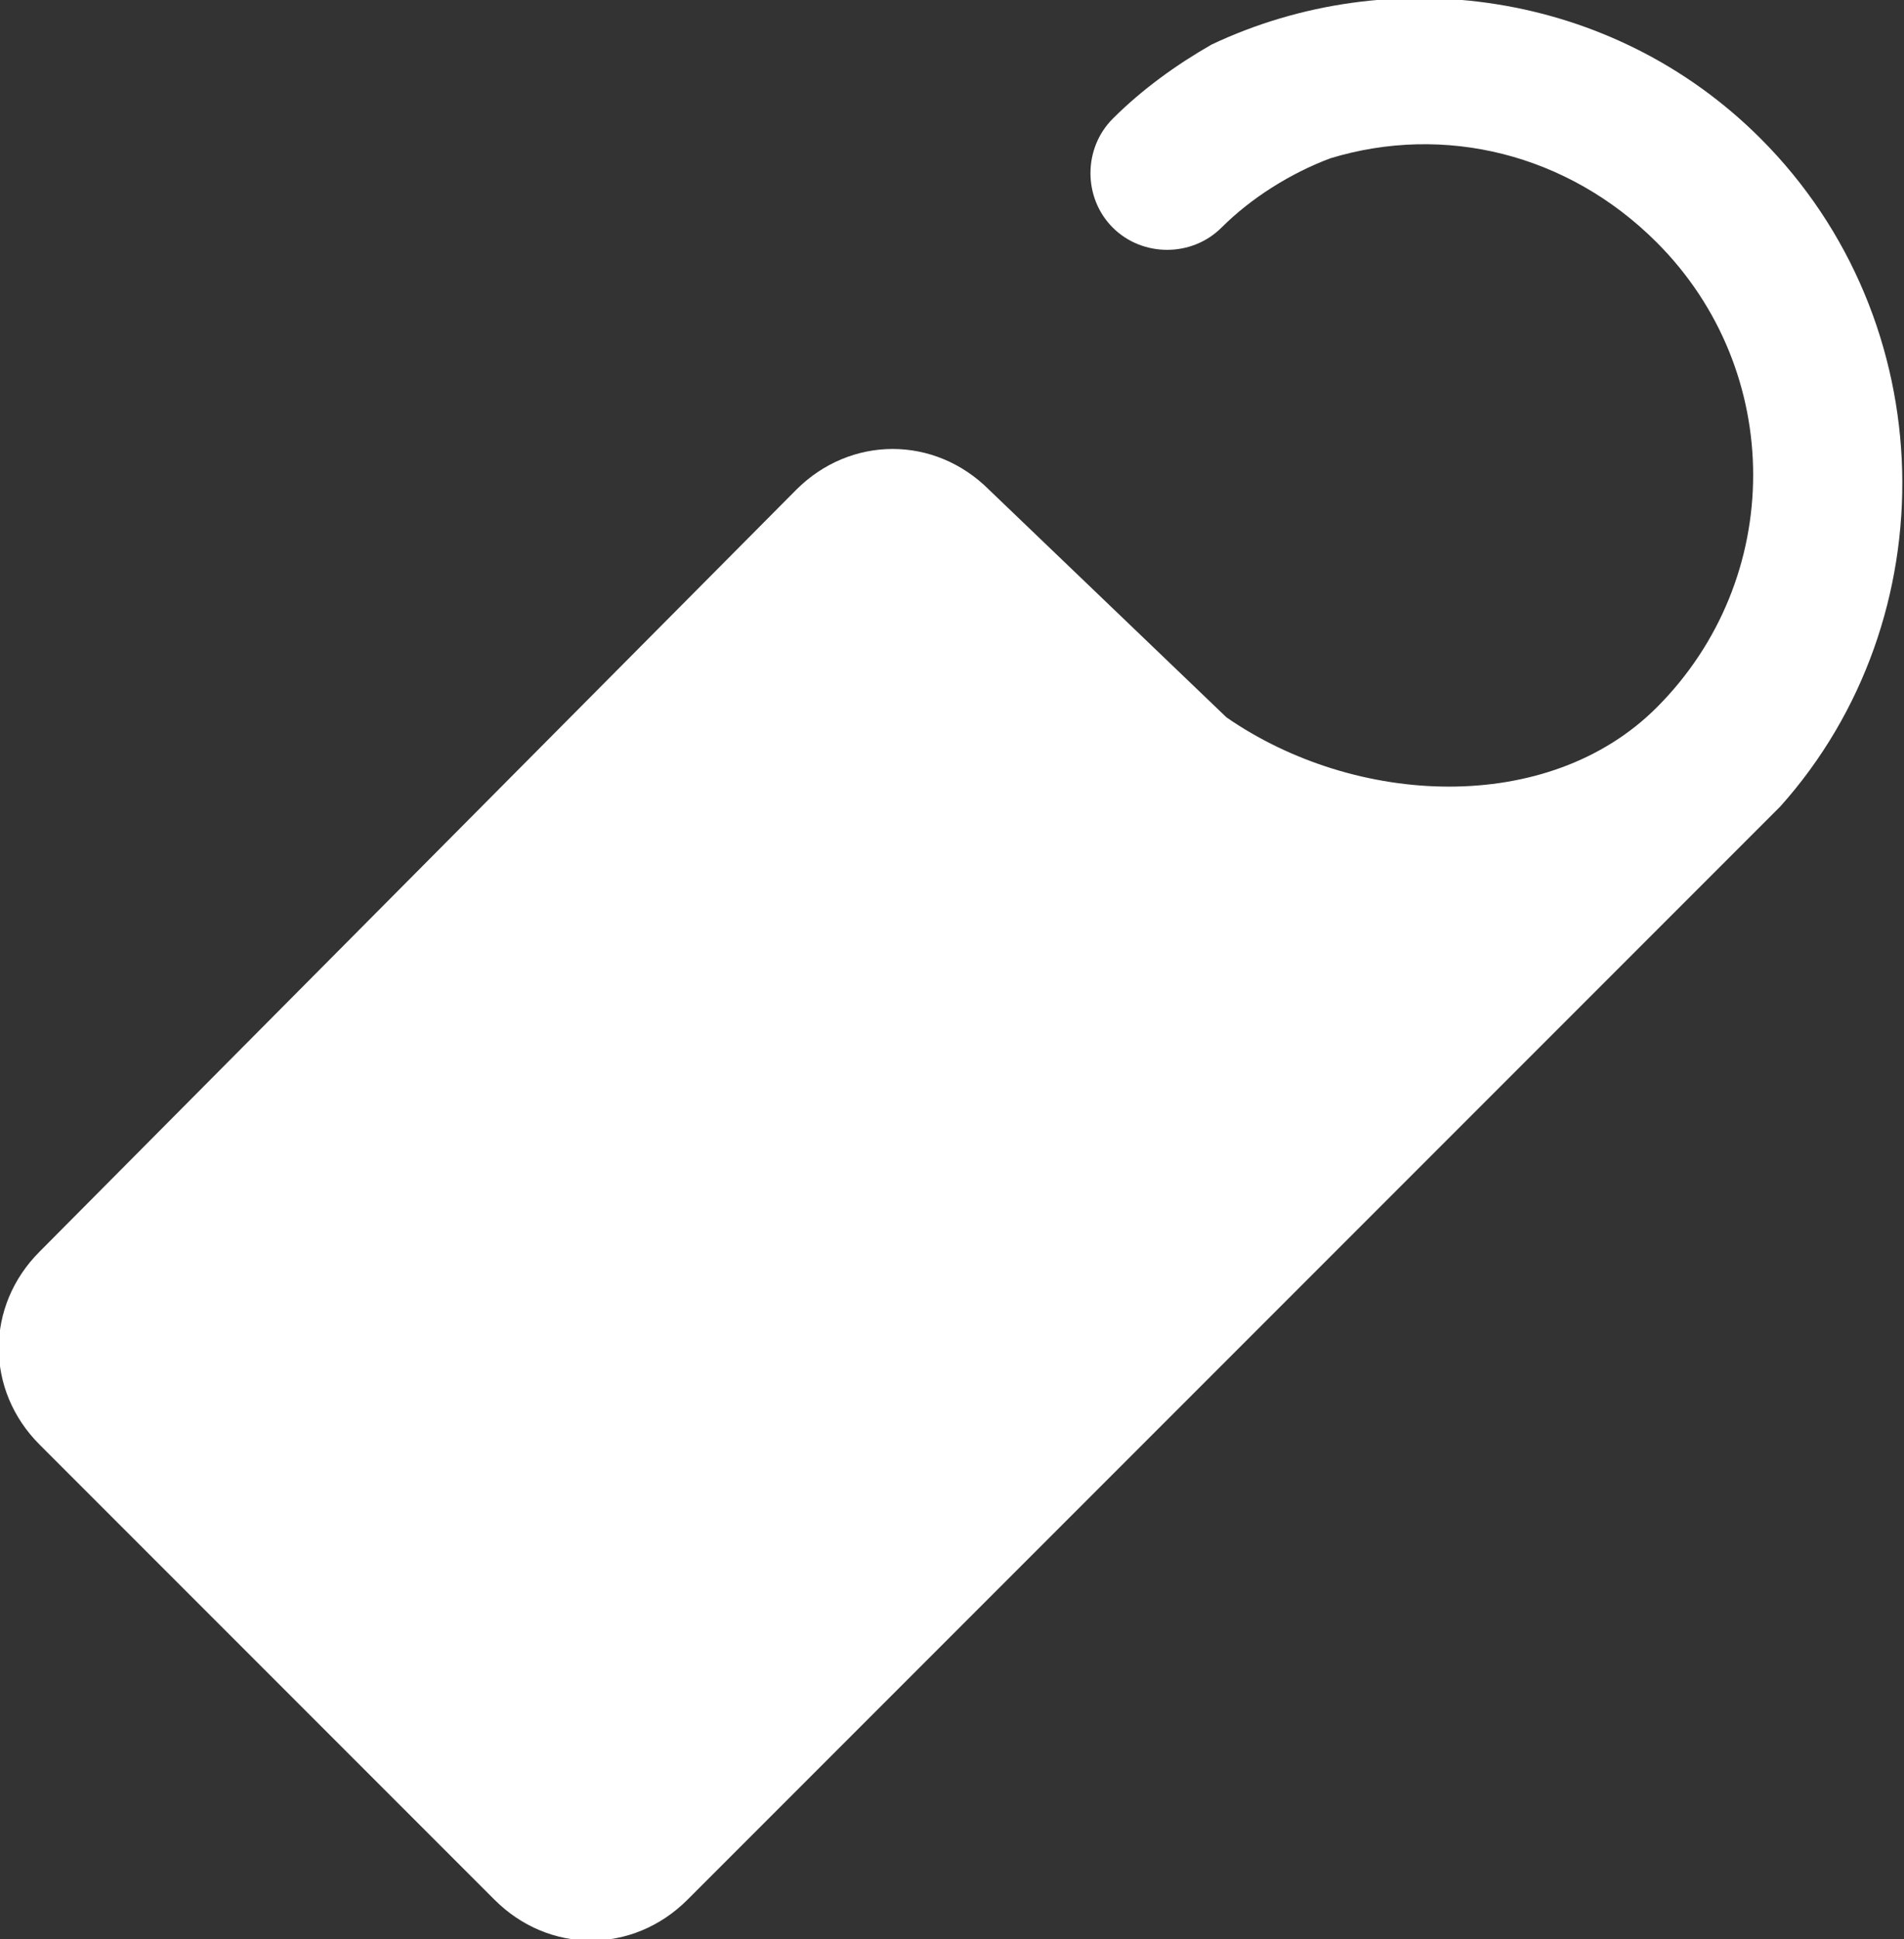
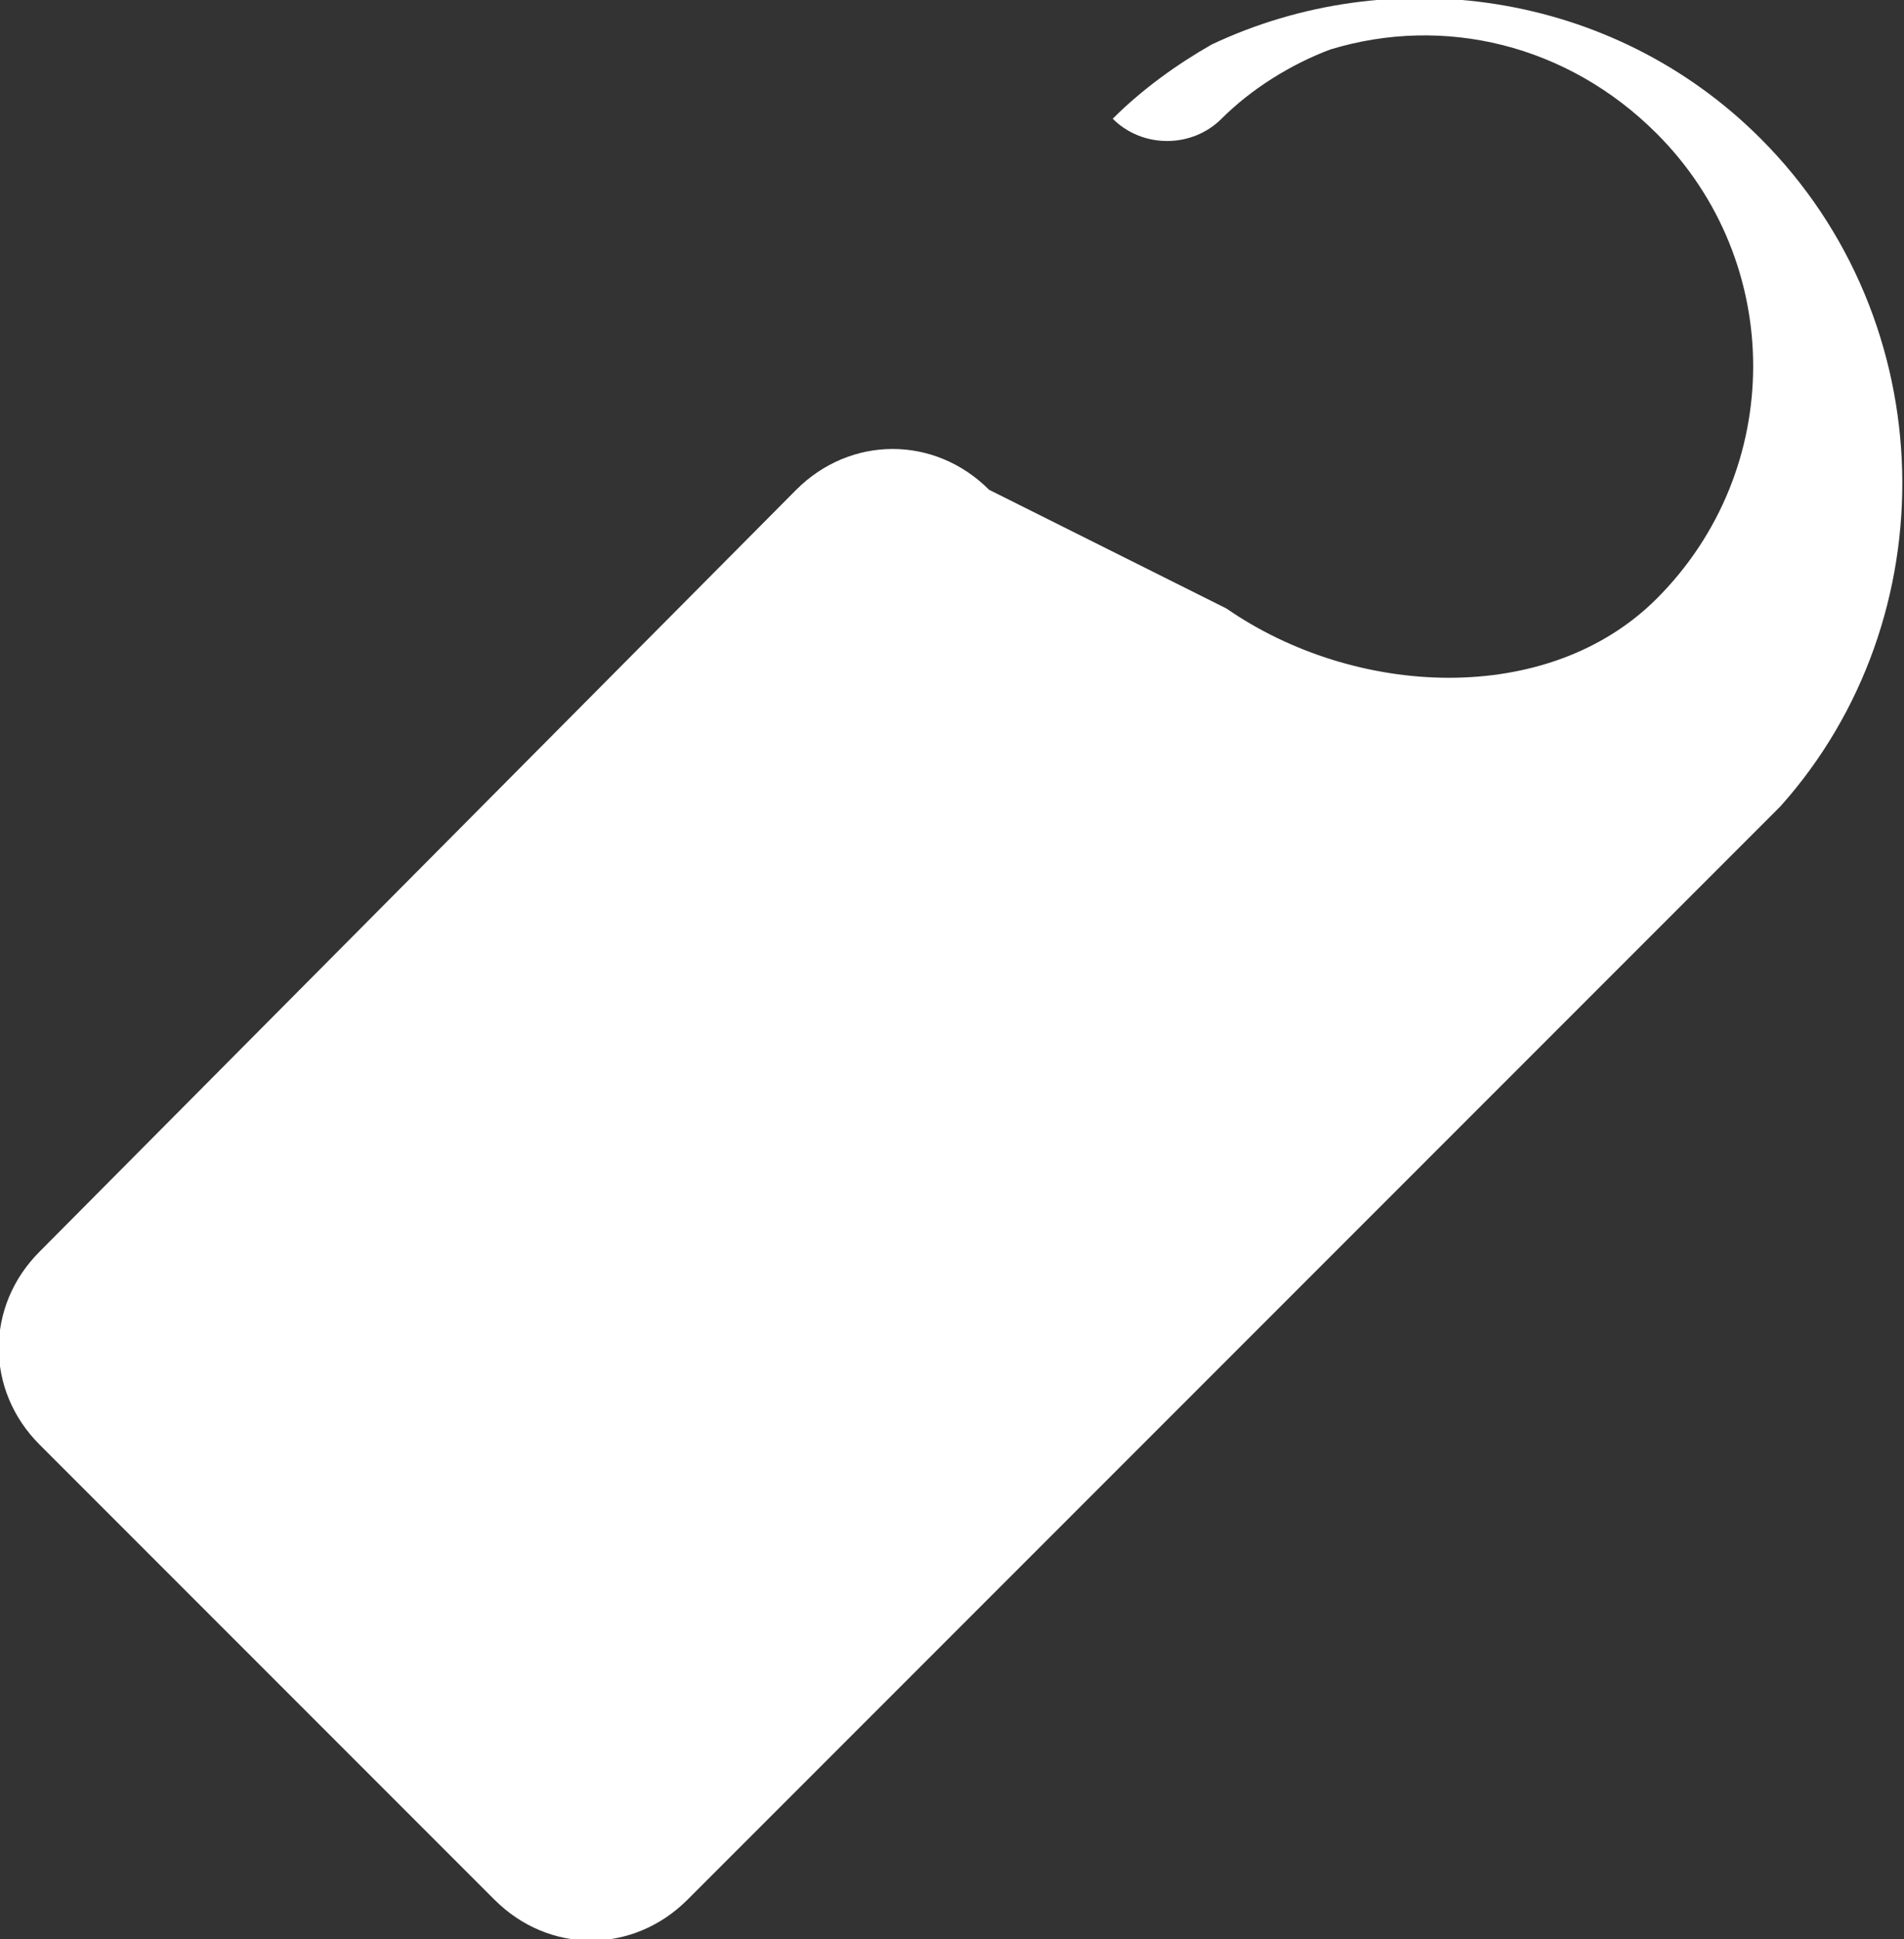
<svg xmlns="http://www.w3.org/2000/svg" version="1.1" id="Layer_1" x="0px" y="0px" viewBox="0 0 38.5 39.2" style="enable-background:new 0 0 38.5 39.2;" xml:space="preserve">
  <rect x="0" y="0" width="38.5" height="39.2" fill="#333333" stroke="none" />
  <style type="text/css">
	.st0{fill:#FFFFFF;}
</style>
-   <path class="st0" d="M35.6,2.8c-3-3-7.5-3.6-11.1-1.9c0,0,0,0,0,0l0,0c-0.7,0.4-1.4,0.9-2,1.5c-0.6,0.6-0.6,1.6,0,2.2  c0.6,0.6,1.6,0.6,2.2,0c0.6-0.6,1.4-1.1,2.2-1.4c2.3-0.7,4.8-0.1,6.6,1.7c2.6,2.6,2.6,6.8,0,9.4c-2.2,2.2-6.1,2-8.7,0.2L20,9.9  c-1.1-1.1-2.8-1.1-3.9,0L0.8,25.3c-1.1,1.1-1.1,2.8,0,3.9l9.2,9.2c1.1,1.1,2.8,1.1,3.9,0l14.9-14.9l0.5-0.5l6.7-6.7l0,0  C39.4,12.5,39.3,6.5,35.6,2.8" />
+   <path class="st0" d="M35.6,2.8c-3-3-7.5-3.6-11.1-1.9c0,0,0,0,0,0l0,0c-0.7,0.4-1.4,0.9-2,1.5c0.6,0.6,1.6,0.6,2.2,0c0.6-0.6,1.4-1.1,2.2-1.4c2.3-0.7,4.8-0.1,6.6,1.7c2.6,2.6,2.6,6.8,0,9.4c-2.2,2.2-6.1,2-8.7,0.2L20,9.9  c-1.1-1.1-2.8-1.1-3.9,0L0.8,25.3c-1.1,1.1-1.1,2.8,0,3.9l9.2,9.2c1.1,1.1,2.8,1.1,3.9,0l14.9-14.9l0.5-0.5l6.7-6.7l0,0  C39.4,12.5,39.3,6.5,35.6,2.8" />
</svg>